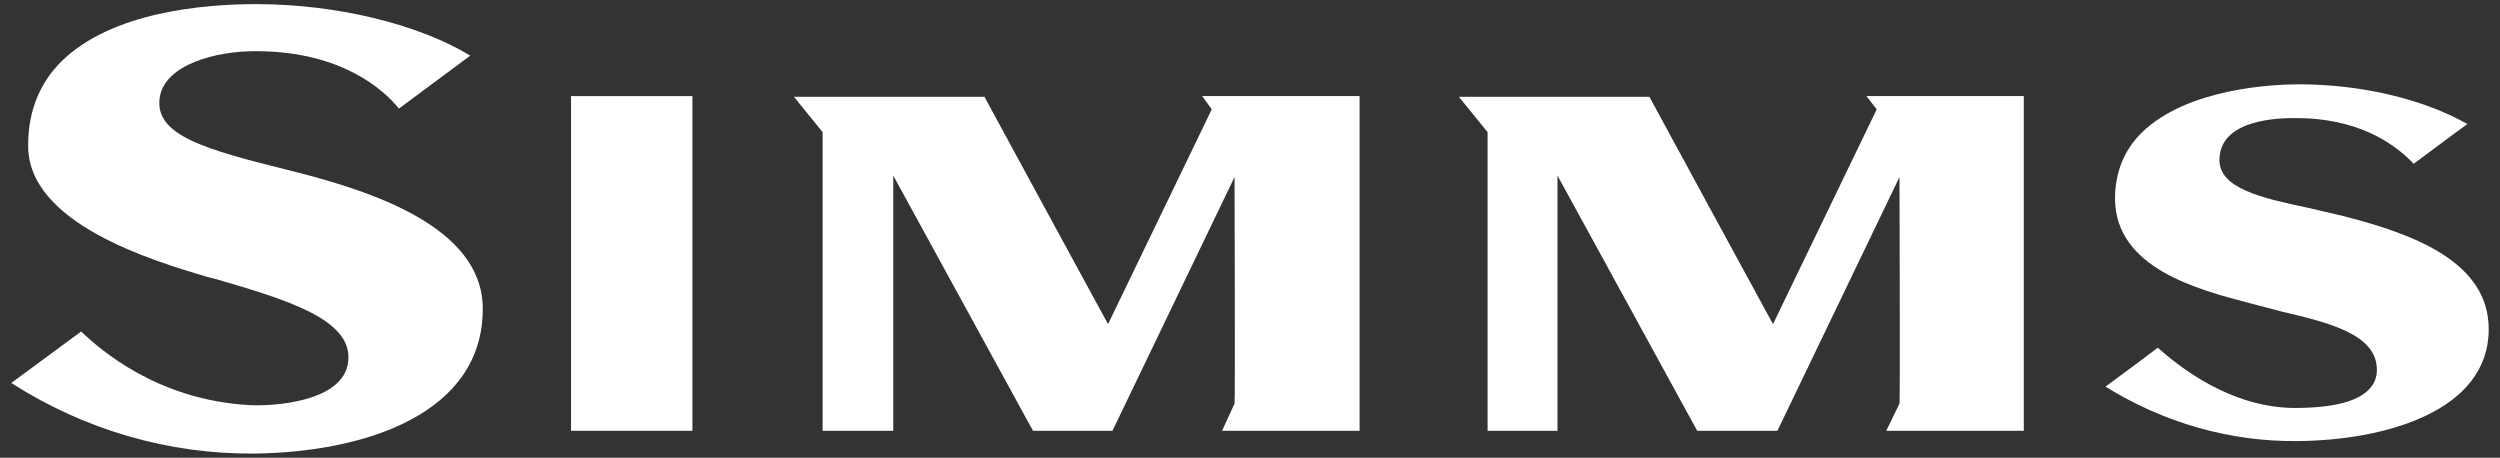
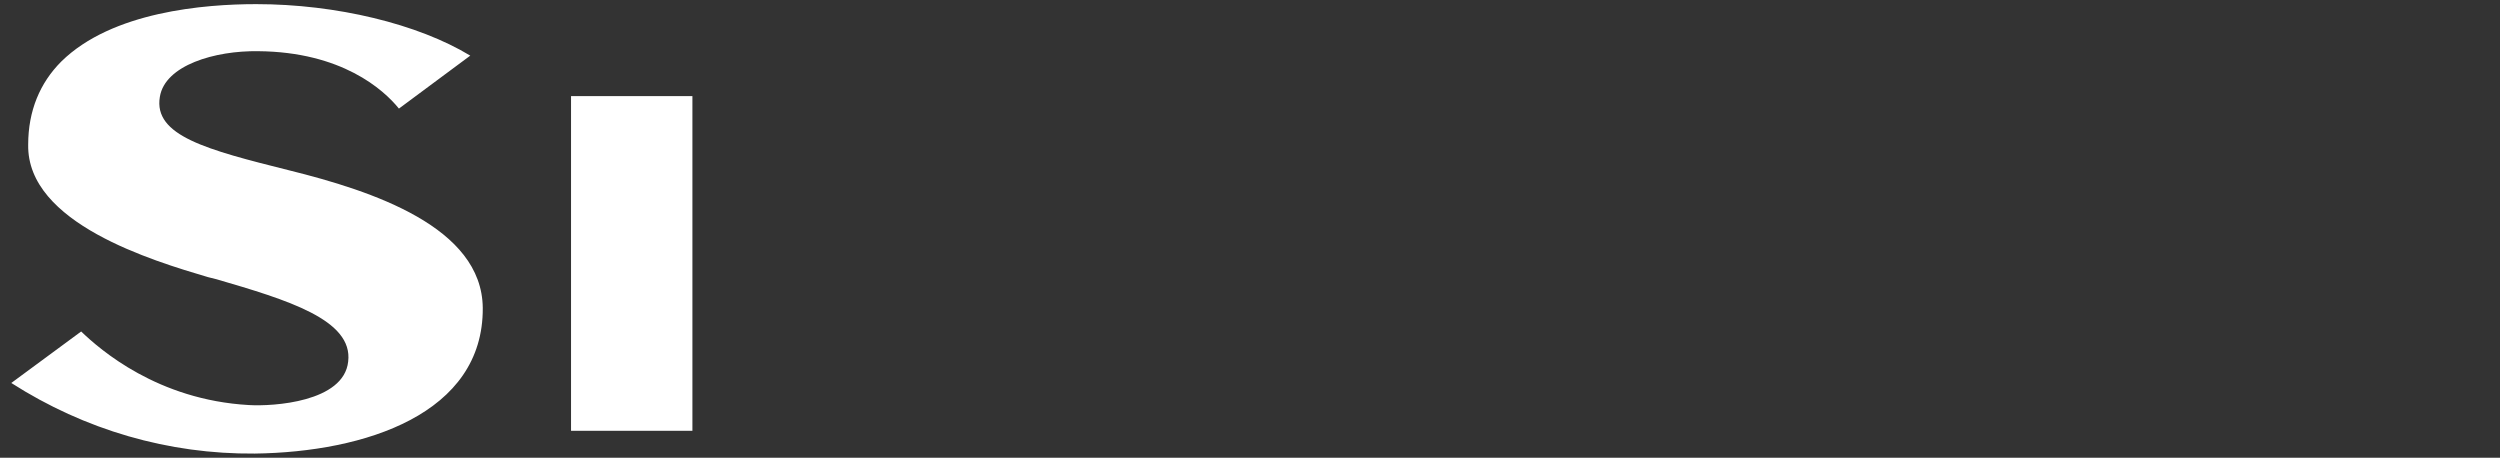
<svg xmlns="http://www.w3.org/2000/svg" width="142" height="26" viewBox="0 0 142 26" fill="none">
  <rect x="0" y="0" width="142" height="26" fill="#333333" stroke="none" />
  <path d="M39.329 5.459H32.435V24.469H39.329V5.459Z" fill="white" />
-   <path d="M77.225 5.459V24.469H69.412L70.122 22.924C70.163 22.84 70.122 10.056 70.122 10.056L63.187 24.471H58.675L50.737 9.973V24.471H46.726V7.506L45.097 5.5H55.918C56.043 5.752 62.937 18.41 62.937 18.41L68.828 6.21L68.286 5.458H77.225V5.459Z" fill="white" />
-   <path d="M114.952 5.459V24.469H107.139L107.891 22.924C107.933 22.84 107.891 10.056 107.891 10.056L100.956 24.471H96.403L88.465 9.973V24.471H84.495V7.506L82.866 5.5H93.687C93.812 5.752 100.706 18.41 100.706 18.41L106.598 6.21L106.012 5.458H114.952V5.459Z" fill="white" />
  <path d="M19.776 20.541C20.069 18.159 16.308 17.032 12.297 15.861L11.796 15.736C8.704 14.817 1.517 12.687 1.601 8.216C1.601 6.294 2.27 4.706 3.481 3.495C6.364 0.654 11.628 0.235 14.554 0.235C19.107 0.235 23.746 1.363 26.711 3.16L22.659 6.168C21.781 5.081 19.4 2.951 14.679 2.908C12.213 2.867 9.372 3.702 9.08 5.499C8.704 7.713 11.754 8.507 16.433 9.677C21.154 10.848 27.379 12.894 27.421 17.49C27.462 23.507 20.736 25.68 14.47 25.763C9.581 25.805 4.819 24.427 0.641 21.753L4.61 18.828C5.697 19.872 8.955 22.714 14.136 23.007C15.515 23.09 19.526 22.839 19.776 20.541Z" fill="white" />
-   <path d="M130.369 23.173C131.789 23.173 133.711 23.005 134.547 22.129C134.881 21.795 135.007 21.419 135.007 21.001C135.007 18.996 132.292 18.327 129.617 17.7L127.862 17.24C124.813 16.446 120.174 15.235 120.133 11.308C120.133 9.804 120.634 8.549 121.637 7.547C124.228 4.999 129.157 4.789 130.578 4.789C134.212 4.789 137.722 5.666 140.146 7.045C139.728 7.338 137.388 9.092 137.097 9.302C136.303 8.467 134.381 6.795 130.704 6.712C129.325 6.67 126.192 6.795 126.067 8.969C125.942 10.724 128.574 11.267 131.122 11.809L133.086 12.269C137.18 13.313 141.359 14.901 141.359 18.703C141.359 23.34 135.51 25.012 130.497 25.053C126.653 25.094 122.893 24.009 119.592 21.961C120.052 21.627 122.307 19.956 122.559 19.747C123.685 20.75 126.651 23.173 130.369 23.173Z" fill="white" />
</svg>